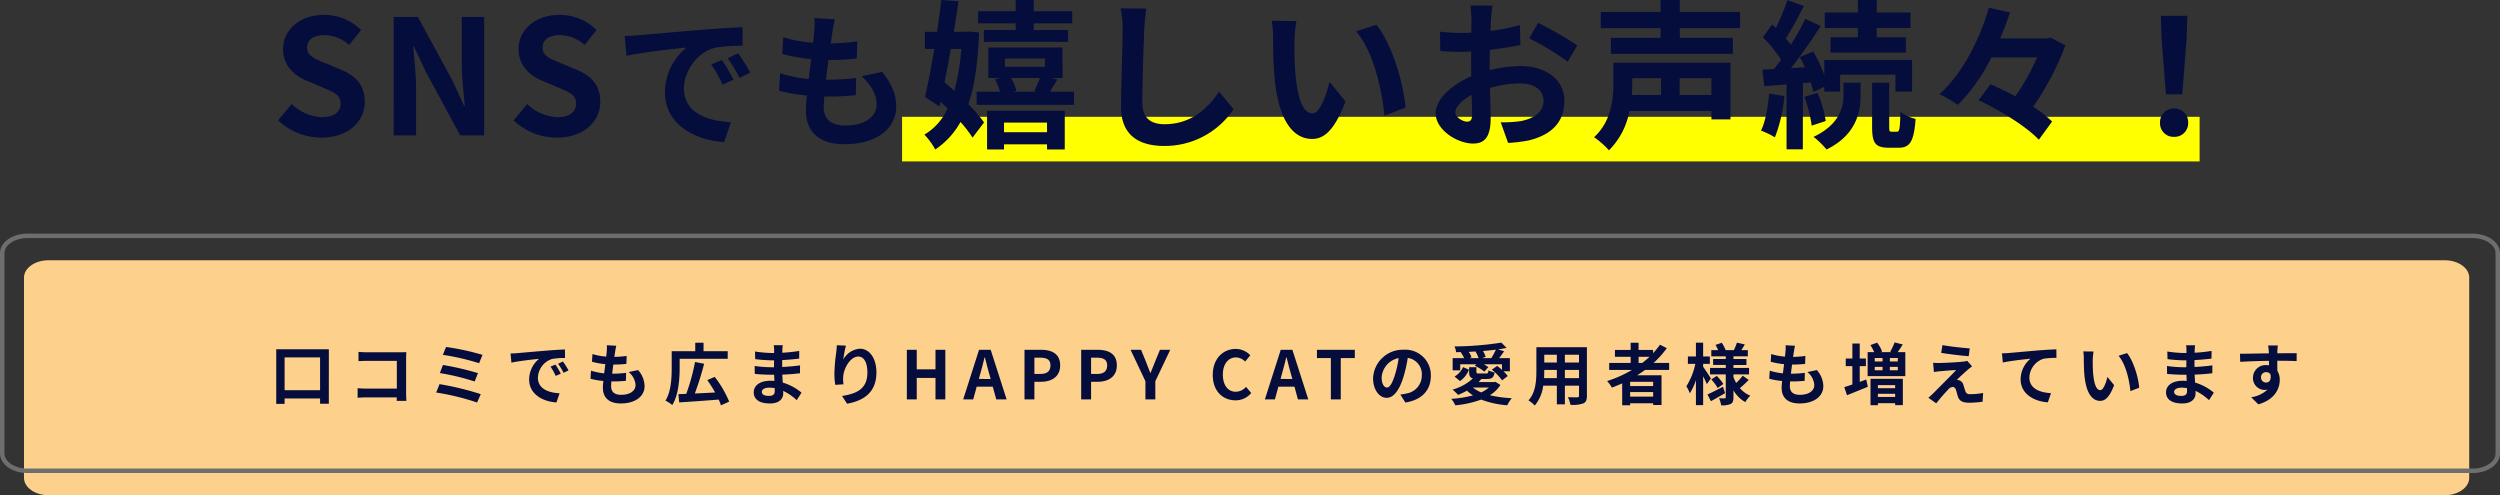
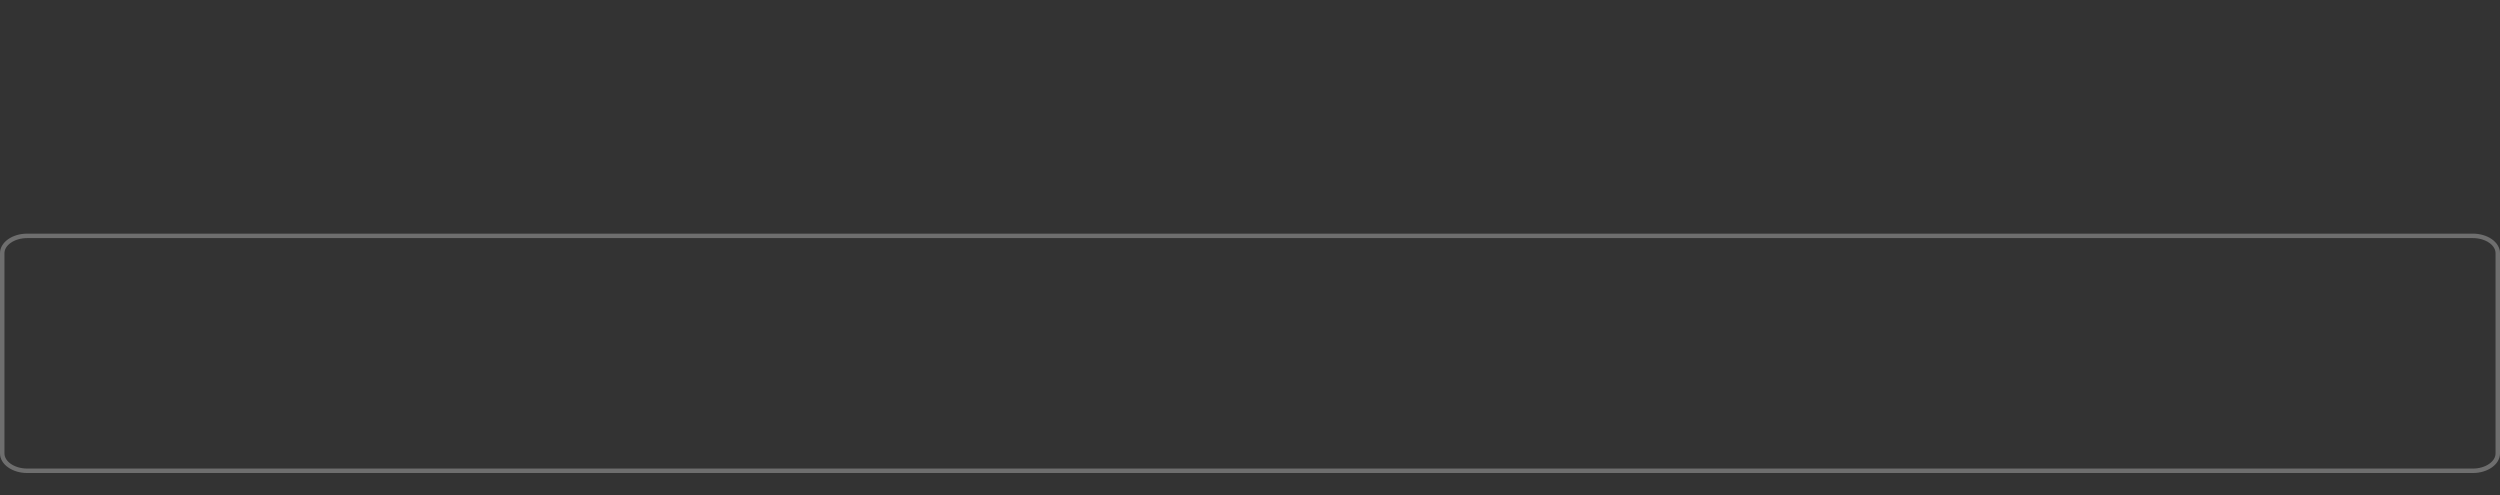
<svg xmlns="http://www.w3.org/2000/svg" width="672.428" height="133.192" viewBox="0 0 672.428 133.192">
  <rect x="0" y="0" width="672.428" height="133.192" fill="#333333" stroke="none" />
  <g id="グループ_2373" data-name="グループ 2373" transform="translate(-336.367 -11482.579)">
    <g id="グループ_2372" data-name="グループ 2372" transform="translate(335 11526)">
-       <path id="パス_26760" data-name="パス 26760" d="M653.523,71.286c3.6,0,6.554-2.1,6.554-4.655V12.747c0-2.557-2.952-4.648-6.554-4.648H8.936c-3.6,0-6.554,2.091-6.554,4.648V66.632c0,2.557,2.952,4.655,6.554,4.655Z" transform="translate(5.439 18.485)" fill="#fdd18c" />
      <path id="パス_26761" data-name="パス 26761" d="M7.3,69.286c-3.674,0-6.7-2.1-6.7-4.655V10.747C.6,8.19,3.623,6.1,7.3,6.1H665.139c3.674,0,6.688,2.091,6.688,4.648V64.632c0,2.557-3.014,4.655-6.688,4.655Z" transform="translate(1.368 13.92)" fill="none" stroke="#6e6e6e" stroke-linecap="round" stroke-linejoin="round" stroke-width="1.199" />
    </g>
-     <path id="パス_56673" data-name="パス 56673" d="M-269.082-2.466V-11.3h9.54v8.838Zm-2.25-11.016V1.206h2.25V-.252h9.54V1.17h2.358V-13.482Zm22.122.7v2.5c.5-.036,1.476-.072,2.232-.072h8.082V-2.9h-8.3c-.81,0-1.62-.054-2.25-.108V-.432c.594-.054,1.62-.108,2.322-.108h8.208c0,.342,0,.648-.018.936h2.61c-.036-.54-.072-1.494-.072-2.124v-9.324c0-.522.036-1.242.054-1.656-.306.018-1.062.036-1.584.036H-247C-247.608-12.672-248.544-12.708-249.21-12.78Zm23.544-1.314-.846,2.124a61.751,61.751,0,0,1,9.738,2.25l.918-2.25A65.734,65.734,0,0,0-225.666-14.094Zm-.828,4.842-.828,2.178a62.581,62.581,0,0,1,9.36,2.268l.882-2.25A74.2,74.2,0,0,0-226.494-9.252Zm-.918,5.148-.9,2.268a64.217,64.217,0,0,1,11,2.682l.99-2.25A76.924,76.924,0,0,0-227.412-4.1Zm19.1-8.244.234,2.466c2.088-.45,5.76-.846,7.452-1.026a7.2,7.2,0,0,0-2.682,5.562c0,3.906,3.564,5.922,7.344,6.174l.846-2.466c-3.06-.162-5.832-1.224-5.832-4.194a5.47,5.47,0,0,1,3.816-5.04,18.7,18.7,0,0,1,3.474-.252l-.018-2.3c-1.278.054-3.24.162-5.094.324-3.294.27-6.264.54-7.776.666C-206.892-12.4-207.594-12.366-208.314-12.348Zm12.078,2.988-1.332.558a13.889,13.889,0,0,1,1.4,2.5l1.368-.612A22.341,22.341,0,0,0-196.236-9.36Zm2.016-.828-1.314.612a15.835,15.835,0,0,1,1.476,2.43l1.35-.648A26.927,26.927,0,0,0-194.22-10.188Zm14.346-4.23-2.538-.144a9.642,9.642,0,0,1-.018,1.6c-.036.414-.09.9-.144,1.458a17,17,0,0,1-3.708-.684l-.126,2.07a21.137,21.137,0,0,0,3.582.648c-.09.81-.2,1.656-.306,2.466a16.541,16.541,0,0,1-3.546-.72l-.126,2.178a20.14,20.14,0,0,0,3.456.594c-.072.738-.126,1.386-.126,1.818,0,3.006,2,4.23,4.824,4.23,3.942,0,6.39-1.944,6.39-4.662a6.709,6.709,0,0,0-1.746-4.32l-2.538.54a4.91,4.91,0,0,1,1.854,3.492c0,1.476-1.368,2.628-3.888,2.628-1.764,0-2.682-.792-2.682-2.286,0-.324.036-.774.072-1.314h.72c1.134,0,2.178-.072,3.186-.162l.054-2.142a31.182,31.182,0,0,1-3.618.216h-.126c.09-.81.2-1.656.306-2.448a32.44,32.44,0,0,0,3.51-.18l.072-2.142a25.388,25.388,0,0,1-3.294.252c.072-.594.144-1.08.2-1.386A16.113,16.113,0,0,1-179.874-14.418Zm17.046,3.51H-149.9V-12.96h-6.5v-2.268h-2.232v2.268h-6.336v4.536c0,2.538-.126,6.228-1.674,8.766a8.225,8.225,0,0,1,1.836,1.188c1.692-2.718,1.98-7.11,1.98-9.954Zm13.32,11.52a28.537,28.537,0,0,0-3.888-6.66l-2,.864a33.837,33.837,0,0,1,2.106,3.33c-1.854.108-3.744.2-5.454.27a80.837,80.837,0,0,0,2.5-7.992l-2.448-.486a55.1,55.1,0,0,1-2.358,8.586c-.774.018-1.476.054-2.106.072l.2,2.214c2.79-.162,6.822-.45,10.62-.756a10.962,10.962,0,0,1,.612,1.548Zm8.784-2.646c0-.612.7-1.116,1.98-1.116a10,10,0,0,1,1.476.126c.018.324.018.576.018.774,0,1.044-.63,1.314-1.584,1.314C-140.076-.936-140.724-1.35-140.724-2.034Zm5.634-12.528h-2.43a7.235,7.235,0,0,1,.108,1.242v.846h-.7a33.6,33.6,0,0,1-4.446-.4l.054,2.052a41.378,41.378,0,0,0,4.41.324h.666c-.018.612-.018,1.26-.018,1.854h-.864a31.807,31.807,0,0,1-4.338-.342l.018,2.124c1.188.144,3.24.234,4.284.234h.936c.018.54.036,1.116.072,1.674-.36-.036-.738-.054-1.116-.054-2.772,0-4.446,1.278-4.446,3.1C-142.9,0-141.39,1.1-138.51,1.1c2.376,0,3.546-1.188,3.546-2.718,0-.2,0-.414-.018-.666a13.8,13.8,0,0,1,3.636,2.5l1.3-2.016a14.092,14.092,0,0,0-5.04-2.718c-.054-.72-.09-1.458-.126-2.142,1.728-.054,3.132-.18,4.752-.36l.018-2.124c-1.458.2-2.988.342-4.806.432v-1.854c1.746-.09,3.384-.252,4.572-.4l.018-2.07a37.725,37.725,0,0,1-4.554.486c0-.288,0-.558.018-.738A12.158,12.158,0,0,1-135.09-14.562Zm16.992.108-2.466-.108a15.943,15.943,0,0,1-.144,1.89,47.362,47.362,0,0,0-.5,5.76,20.361,20.361,0,0,0,.234,3.006l2.214-.144a9.412,9.412,0,0,1-.09-1.908c.09-2.376,1.944-5.562,4.068-5.562,1.512,0,2.448,1.548,2.448,4.32,0,4.356-2.826,5.67-6.822,6.282l1.368,2.088c4.77-.864,7.884-3.294,7.884-8.388,0-3.96-1.944-6.408-4.446-6.408a5.557,5.557,0,0,0-4.464,2.916A29.35,29.35,0,0,1-118.1-14.454ZM-101.718,0h2.664V-5.76h5.04V0h2.646V-13.338h-2.646v5.256h-5.04v-5.256h-2.664Zm19.764-6.948c.4-1.386.792-2.9,1.134-4.356h.09c.378,1.44.738,2.97,1.152,4.356l.4,1.458H-82.35ZM-86.562,0h2.7l.936-3.42h4.32L-77.67,0h2.79l-4.284-13.338H-82.3Zm16.488,0h2.664V-4.734h1.782c2.862,0,5.148-1.368,5.148-4.41,0-3.15-2.268-4.194-5.22-4.194h-4.374Zm2.664-6.84v-4.374H-65.9c1.836,0,2.808.522,2.808,2.07,0,1.53-.882,2.3-2.718,2.3ZM-54.828,0h2.664V-4.734h1.782c2.862,0,5.148-1.368,5.148-4.41,0-3.15-2.268-4.194-5.22-4.194h-4.374Zm2.664-6.84v-4.374h1.512c1.836,0,2.808.522,2.808,2.07,0,1.53-.882,2.3-2.718,2.3ZM-37.548,0h2.664V-4.878l4.014-8.46h-2.772l-1.332,3.258c-.378.99-.774,1.926-1.188,2.952h-.072c-.414-1.026-.774-1.962-1.152-2.952l-1.332-3.258h-2.826l4,8.46Zm24.21.252A5.391,5.391,0,0,0-9.09-1.71l-1.4-1.656a3.674,3.674,0,0,1-2.754,1.314c-2.106,0-3.474-1.746-3.474-4.644,0-2.862,1.512-4.59,3.528-4.59a3.509,3.509,0,0,1,2.466,1.116l1.386-1.692a5.433,5.433,0,0,0-3.906-1.71c-3.366,0-6.192,2.574-6.192,6.966C-19.44-2.16-16.7.252-13.338.252ZM-.81-6.948c.4-1.386.792-2.9,1.134-4.356h.09c.378,1.44.738,2.97,1.152,4.356l.4,1.458H-1.206ZM-5.418,0h2.7l.936-3.42h4.32L3.474,0h2.79L1.98-13.338H-1.152ZM12.33,0h2.664V-11.106h3.78v-2.232H8.586v2.232H12.33ZM39.222-6.336a6.855,6.855,0,0,0-7.272-7.02,8,8,0,0,0-8.262,7.7c0,3.042,1.656,5.238,3.654,5.238,1.962,0,3.51-2.232,4.59-5.868a36.4,36.4,0,0,0,1.08-4.878,4.45,4.45,0,0,1,3.78,4.752,4.885,4.885,0,0,1-4.1,4.824,13.844,13.844,0,0,1-1.674.288L32.364.846C36.9.144,39.222-2.538,39.222-6.336Zm-13.23.45a5.666,5.666,0,0,1,4.572-5.22A27.019,27.019,0,0,1,29.61-6.75c-.738,2.43-1.44,3.564-2.2,3.564C26.712-3.186,25.992-4.068,25.992-5.886Zm23.634-5.2.54-.234a5.253,5.253,0,0,0-.774-1.458l1.836-.108a8.026,8.026,0,0,1,.828,1.8Zm3.384,0,.954-.36a6.237,6.237,0,0,0-.72-1.566c1.206-.108,2.376-.216,3.474-.36a18.507,18.507,0,0,1-1.242,2.286ZM47.124-9.45h4.32l-.4.432A10.683,10.683,0,0,1,53.6-7.47l1.08-1.188A9.678,9.678,0,0,0,53.46-9.45h4.9v1.512c-.432-.378-.882-.756-1.3-1.062L55.62-7.992a13.6,13.6,0,0,1,2.754,2.88L59.9-6.264a7.955,7.955,0,0,0-1.152-1.3H60.48v-3.528H57.6c.414-.54.882-1.188,1.332-1.854l-1.62-.5c.81-.126,1.584-.252,2.286-.4l-1.4-1.422a85.129,85.129,0,0,1-12.6,1.026,5.62,5.62,0,0,1,.414,1.548c.486,0,.972-.018,1.458-.036l-.2.09a9.724,9.724,0,0,1,.918,1.548h-3.1v3.276h2.034ZM47.07-4.932a6.729,6.729,0,0,0,2.412-3.06l-1.6-.684a5.647,5.647,0,0,1-2.286,2.538Zm7.758,1.746a8.922,8.922,0,0,1-2.052,1.314,9.262,9.262,0,0,1-2.25-1.314Zm1.782-1.53-.36.054H52.074a9.61,9.61,0,0,0,.7-.792l-.108-.036h1.656c1.332,0,1.836-.378,2.034-1.764a5.669,5.669,0,0,1-1.638-.558c-.054.738-.18.846-.63.846H52.2c-.594,0-.72-.036-.72-.45V-8.658H49.518v1.242c0,1.026.216,1.566,1.008,1.782a13.333,13.333,0,0,1-5.454,3.006,13.836,13.836,0,0,1,1.476,1.422A20.558,20.558,0,0,0,48.942-2.34a10.247,10.247,0,0,0,1.62,1.26,29.681,29.681,0,0,1-5.85.936A8.114,8.114,0,0,1,45.81,1.6,27.461,27.461,0,0,0,52.758.054a24.9,24.9,0,0,0,7.02,1.53A8.836,8.836,0,0,1,61-.324a31.654,31.654,0,0,1-5.9-.792A9.045,9.045,0,0,0,57.942-3.87Zm18.666-.99V-7.92h3.8v2.214Zm-5.6,0c.036-.666.054-1.314.054-1.89V-7.92h3.384v2.214Zm3.438-6.3v2.088H69.732v-2.088Zm5.958,2.088h-3.8v-2.088h3.8ZM81.2-14.04H67.608v6.426c0,2.52-.162,5.724-2.124,7.884a7.907,7.907,0,0,1,1.692,1.386A10.308,10.308,0,0,0,69.444-3.69h3.672V1.332h2.16V-3.69h3.8v2.7c0,.324-.126.432-.468.432-.324,0-1.512.018-2.52-.036a8.092,8.092,0,0,1,.684,2.052,8.359,8.359,0,0,0,3.456-.378c.72-.324.972-.9.972-2.052Zm13.9,2.592h2.934A24.58,24.58,0,0,1,96.084-9.81h-.99Zm3.924,7.866H92.826V-4.734h6.192ZM92.826-.738V-1.962h6.192V-.738ZM103.32-7.92V-9.81H99.144a26.328,26.328,0,0,0,3.546-3.96l-1.836-.936A21.92,21.92,0,0,1,99-12.42V-13.3H95.094v-1.944H92.97V-13.3H88.74v1.854h4.23V-9.81H87.192v1.89h6.12a31.893,31.893,0,0,1-6.678,2.988,11.649,11.649,0,0,1,1.3,1.764c.918-.342,1.854-.738,2.754-1.134V1.584h2.142v-.54h6.192v.468h2.25V-6.48H94.716c.738-.468,1.422-.936,2.124-1.44Zm11.232,2.286c-.306-.486-1.6-2.466-2.088-3.132v-.792h1.8v-1.98h-1.8v-3.708H110.52v3.708h-2.16v1.98h2a18,18,0,0,1-2.412,6.03,10.27,10.27,0,0,1,.936,1.89,15.185,15.185,0,0,0,1.638-3.546V1.548h1.944V-6.21c.4.774.774,1.584.99,2.106ZM117.81-3.4c-1.53.792-3.114,1.6-4.176,2.088l.918,1.8c1.152-.63,2.556-1.422,3.816-2.16Zm-3.15-1.962a12.618,12.618,0,0,1,1.71,2.3l1.53-1.08a12.331,12.331,0,0,0-1.782-2.178ZM123.1-6.372a14.168,14.168,0,0,1-1.746,1.944,9.77,9.77,0,0,1-.738-1.584v-.7h4.194V-8.46h-4.194v-.792h3.492v-1.6h-3.492v-.72h3.87v-1.674h-1.746c.288-.45.612-.99.936-1.53l-2.124-.486c-.18.576-.54,1.4-.81,2.016h-2.232a9.956,9.956,0,0,0-1.026-1.98l-1.692.576a10.218,10.218,0,0,1,.7,1.4H114.66v1.674h3.888v.72h-3.4v1.6h3.4v.792h-4.23v1.746h4.23V-.576c0,.216-.072.306-.288.306s-.918,0-1.53-.036a6.659,6.659,0,0,1,.576,1.908,5.871,5.871,0,0,0,2.556-.36c.576-.324.756-.828.756-1.8V-2.43A8.538,8.538,0,0,0,123.8.738a7.967,7.967,0,0,1,1.35-1.728,7.523,7.523,0,0,1-2.808-2.034,28.972,28.972,0,0,0,2.376-2.214Zm14.076-8.046-2.538-.144a9.642,9.642,0,0,1-.018,1.6c-.036.414-.09.9-.144,1.458a17,17,0,0,1-3.708-.684l-.126,2.07a21.137,21.137,0,0,0,3.582.648c-.09.81-.2,1.656-.306,2.466a16.541,16.541,0,0,1-3.546-.72l-.126,2.178a20.14,20.14,0,0,0,3.456.594c-.072.738-.126,1.386-.126,1.818,0,3.006,2,4.23,4.824,4.23,3.942,0,6.39-1.944,6.39-4.662a6.709,6.709,0,0,0-1.746-4.32l-2.538.54a4.91,4.91,0,0,1,1.854,3.492c0,1.476-1.368,2.628-3.888,2.628-1.764,0-2.682-.792-2.682-2.286,0-.324.036-.774.072-1.314h.72c1.134,0,2.178-.072,3.186-.162l.054-2.142a31.182,31.182,0,0,1-3.618.216h-.126c.09-.81.2-1.656.306-2.448a32.44,32.44,0,0,0,3.51-.18l.072-2.142a25.388,25.388,0,0,1-3.294.252c.072-.594.144-1.08.2-1.386A16.113,16.113,0,0,1,137.178-14.418Zm17.406,5.472h1.656V-10.98h-1.656v-4.032H152.6v4.032h-1.782v2.034H152.6v4.932c-.828.288-1.566.54-2.178.72l.738,2.178c1.638-.648,3.69-1.494,5.6-2.268l-.432-1.962c-.576.216-1.17.432-1.746.648Zm9.522,5.112v.828h-4.644v-.828ZM159.462-.666v-.828h4.644v.828Zm-1.98,2.232h1.98v-.54h4.644v.522h2.07V-5.526h-8.694Zm7.344-11.772h-2.142v-.918h2.142Zm0,2.376h-2.142v-.918h2.142Zm-6.21-.918h2.106v.918h-2.106Zm2.106-2.376v.918h-2.106v-.918Zm4.068-1.584c.432-.594.9-1.314,1.368-2.07l-2.2-.54a14.294,14.294,0,0,1-1.188,2.484l.4.126h-3.006l.45-.162a9.777,9.777,0,0,0-1.35-2.376l-1.818.63a13.11,13.11,0,0,1,1.026,1.908h-1.764v6.462h10.134v-6.462Zm12.042-1.89-.342,2.088c2.142.36,5.508.756,7.4.9l.288-2.106C182.3-13.842,178.848-14.22,176.832-14.6Zm7.974,5.724-1.314-1.494a5.769,5.769,0,0,1-1.026.2c-1.494.2-5.58.378-6.426.378a15.932,15.932,0,0,1-1.728-.054l.216,2.484c.378-.054.918-.144,1.548-.2,1.026-.09,3.186-.288,4.446-.324-1.638,1.728-5.328,5.4-6.246,6.336-.486.468-.918.846-1.242,1.116l2.124,1.494c1.242-1.584,2.592-3.06,3.2-3.69a1.91,1.91,0,0,1,1.188-.72c.36,0,.756.234.954.864.126.45.342,1.3.522,1.836C181.476.522,182.394.9,184.1.9a26.287,26.287,0,0,0,3.528-.27l.144-2.358a18.563,18.563,0,0,1-3.528.324,1.144,1.144,0,0,1-1.26-.846c-.162-.468-.36-1.152-.522-1.638a1.709,1.709,0,0,0-1.08-1.224,1.976,1.976,0,0,0-.684-.126c.432-.468,2.106-2.016,2.934-2.718C183.96-8.226,184.338-8.55,184.806-8.874Zm8.028-3.51.234,2.466c2.088-.45,5.76-.846,7.452-1.026a7.249,7.249,0,0,0-2.664,5.562c0,3.888,3.564,5.922,7.326,6.174l.846-2.466c-3.042-.162-5.814-1.242-5.814-4.194a5.475,5.475,0,0,1,3.8-5.058,20.369,20.369,0,0,1,3.474-.234l-.018-2.3c-1.26.036-3.24.162-5.094.306-3.294.288-6.264.558-7.758.684C194.256-12.438,193.554-12.4,192.834-12.384Zm24.642-.486-2.772-.036a10.941,10.941,0,0,1,.144,1.836c0,1.1.018,3.2.2,4.86C215.55-1.386,217.26.4,219.24.4c1.44,0,2.574-1.1,3.762-4.23l-1.8-2.2c-.342,1.44-1.062,3.546-1.908,3.546-1.134,0-1.674-1.782-1.926-4.374-.108-1.3-.126-2.646-.108-3.816A14.564,14.564,0,0,1,217.476-12.87Zm9,.414-2.286.738c1.962,2.232,2.916,6.606,3.2,9.5l2.358-.918C229.554-5.886,228.186-10.386,226.476-12.456ZM239.148-2.034c0-.612.7-1.116,1.98-1.116a10,10,0,0,1,1.476.126c.018.324.018.576.018.774,0,1.044-.63,1.314-1.584,1.314C239.8-.936,239.148-1.35,239.148-2.034Zm5.634-12.528h-2.43a7.235,7.235,0,0,1,.108,1.242v.846h-.7a33.6,33.6,0,0,1-4.446-.4l.054,2.052a41.378,41.378,0,0,0,4.41.324h.666c-.018.612-.018,1.26-.018,1.854h-.864a31.807,31.807,0,0,1-4.338-.342l.018,2.124c1.188.144,3.24.234,4.284.234h.936c.018.54.036,1.116.072,1.674-.36-.036-.738-.054-1.116-.054-2.772,0-4.446,1.278-4.446,3.1,0,1.908,1.512,3.006,4.392,3.006,2.376,0,3.546-1.188,3.546-2.718,0-.2,0-.414-.018-.666a13.8,13.8,0,0,1,3.636,2.5l1.3-2.016a14.092,14.092,0,0,0-5.04-2.718c-.054-.72-.09-1.458-.126-2.142,1.728-.054,3.132-.18,4.752-.36l.018-2.124c-1.458.2-2.988.342-4.806.432v-1.854c1.746-.09,3.384-.252,4.572-.4l.018-2.07a37.725,37.725,0,0,1-4.554.486c0-.288,0-.558.018-.738A12.158,12.158,0,0,1,244.782-14.562Zm22.248.054h-2.61a13.069,13.069,0,0,1,.18,1.566c.018.144.018.324.036.558-2.448.036-5.724.108-7.776.108l.054,2.178c2.214-.126,5.022-.234,7.74-.27.018.4.018.81.018,1.206a4.671,4.671,0,0,0-.72-.054,3.4,3.4,0,0,0-3.6,3.366,3.176,3.176,0,0,0,3.1,3.312,3.849,3.849,0,0,0,.81-.09,8.088,8.088,0,0,1-4.392,2.052l1.926,1.908c4.392-1.224,5.76-4.212,5.76-6.552a4.581,4.581,0,0,0-.648-2.466c0-.792-.018-1.782-.018-2.7,2.448,0,4.122.036,5.2.09l.018-2.124c-.936-.018-3.4.018-5.22.018.018-.216.018-.414.018-.558C266.922-13.248,266.994-14.22,267.03-14.508Zm-4.518,8.622a1.355,1.355,0,0,1,1.386-1.44,1.327,1.327,0,0,1,1.17.63c.252,1.584-.414,2.16-1.17,2.16A1.344,1.344,0,0,1,262.512-5.886Z" transform="translate(682 11590)" fill="#050d3c" />
-     <rect id="長方形_1341" data-name="長方形 1341" width="349" height="12" transform="translate(579 11514)" fill="#ff0" />
-     <path id="パス_56672" data-name="パス 56672" d="M-253.219.6c7.353,0,11.7-4.429,11.7-9.632,0-4.6-2.537-7.052-6.407-8.643l-4.171-1.763c-2.709-1.075-4.945-1.892-4.945-4.171,0-2.107,1.763-3.354,4.558-3.354a10.15,10.15,0,0,1,6.751,2.623l3.225-4a14.121,14.121,0,0,0-9.976-4.085c-6.45,0-11.008,4-11.008,9.2,0,4.644,3.225,7.224,6.45,8.557l4.257,1.806c2.838,1.2,4.773,1.935,4.773,4.3,0,2.236-1.763,3.655-5.074,3.655a12.519,12.519,0,0,1-8.084-3.526l-3.655,4.386A16.956,16.956,0,0,0-253.219.6ZM-233.74,0h6.02V-12.771c0-3.655-.473-7.654-.774-11.094h.215l3.225,6.837L-215.852,0h6.45V-31.863h-6.02v12.728c0,3.612.516,7.826.817,11.137h-.215L-218-14.878l-9.245-16.985h-6.493Zm43.86.6c7.353,0,11.7-4.429,11.7-9.632,0-4.6-2.537-7.052-6.407-8.643l-4.171-1.763c-2.709-1.075-4.945-1.892-4.945-4.171,0-2.107,1.763-3.354,4.558-3.354a10.15,10.15,0,0,1,6.751,2.623l3.225-4a14.121,14.121,0,0,0-9.976-4.085c-6.45,0-11.008,4-11.008,9.2,0,4.644,3.225,7.224,6.45,8.557l4.257,1.806c2.838,1.2,4.773,1.935,4.773,4.3,0,2.236-1.763,3.655-5.074,3.655a12.519,12.519,0,0,1-8.084-3.526l-3.655,4.386A16.956,16.956,0,0,0-189.88.6Zm18.257-27.356.507,5.343c4.524-.975,12.48-1.833,16.146-2.223a15.6,15.6,0,0,0-5.811,12.051c0,8.463,7.722,12.831,15.912,13.377l1.833-5.343c-6.63-.351-12.636-2.652-12.636-9.087,0-4.641,3.549-9.672,8.268-10.92a40.516,40.516,0,0,1,7.527-.546l-.039-4.992c-2.769.117-7.02.351-11.037.7-7.137.585-13.572,1.17-16.848,1.443C-168.542-26.871-170.063-26.793-171.623-26.754Zm26.169,6.474-2.886,1.209A30.091,30.091,0,0,1-145.3-13.65l2.964-1.326A48.406,48.406,0,0,0-145.454-20.28Zm4.368-1.794-2.847,1.326a34.31,34.31,0,0,1,3.2,5.265l2.925-1.4A58.335,58.335,0,0,0-141.086-22.074Zm26.013-9.165-5.5-.312a20.889,20.889,0,0,1-.039,3.471c-.078.9-.195,1.95-.312,3.159a36.831,36.831,0,0,1-8.034-1.482l-.273,4.485a45.8,45.8,0,0,0,7.761,1.4c-.2,1.755-.429,3.588-.663,5.343a35.839,35.839,0,0,1-7.683-1.56l-.273,4.719a43.635,43.635,0,0,0,7.488,1.287c-.156,1.6-.273,3-.273,3.939,0,6.513,4.329,9.165,10.452,9.165,8.541,0,13.845-4.212,13.845-10.1,0-3.315-1.209-6.084-3.783-9.36l-5.5,1.17c2.574,2.418,4.017,4.914,4.017,7.566,0,3.2-2.964,5.694-8.424,5.694-3.822,0-5.811-1.716-5.811-4.953,0-.7.078-1.677.156-2.847h1.56c2.457,0,4.719-.156,6.9-.351l.117-4.641a67.56,67.56,0,0,1-7.839.468h-.273c.195-1.755.429-3.588.663-5.3a70.287,70.287,0,0,0,7.605-.39l.156-4.641a55.008,55.008,0,0,1-7.137.546c.156-1.287.312-2.34.429-3A34.91,34.91,0,0,1-115.073-31.239Zm48.631,2.9H-75v3.182h22.661v-3.182h-9.245v-1.806H-51.22v-3.268H-61.583v-3.01h-4.859v3.01h-10.1v3.268h10.1Zm-14.62,5.074A60.148,60.148,0,0,1-82.954-12c-.9-.817-1.763-1.548-2.623-2.279.559-2.838,1.161-5.891,1.677-8.987Zm1.892-4.687-.817.086h-3.1c.473-2.838.9-5.633,1.29-8.213l-4.644-.344c-.3,2.666-.731,5.59-1.161,8.557h-3.268v4.6h2.537c-.817,4.859-1.72,9.5-2.494,12.943l3.87,2.537.3-1.29c.6.6,1.247,1.2,1.892,1.806A15.305,15.305,0,0,1-91-.215a19.107,19.107,0,0,1,2.924,4,21.26,21.26,0,0,0,6.794-7.4A32.552,32.552,0,0,1-78.052.6l3.1-4.085a38.7,38.7,0,0,0-4.214-4.9c1.677-4.988,2.58-11.309,2.881-19.307ZM-58.014-3.44V-.86H-69.581V-3.44ZM-74.139,3.784h4.558V2.408h11.567V3.784h4.773V-6.622h-20.9Zm14.233-19.221a36.986,36.986,0,0,1-1.548,3.483l.774.215h-6.45l.9-.258a15.793,15.793,0,0,0-1.419-3.44Zm-9.417-5.246h10.75v2.236h-10.75ZM-57.2-11.739c.559-.946,1.247-2.107,1.978-3.311l-1.677-.387h3.053V-23.65H-73.8v8.213h3.182l-1.376.344a18.8,18.8,0,0,1,1.333,3.354h-6.278v3.526h26.187v-3.526ZM-31.311-34.1l-6.923-.086a27.426,27.426,0,0,1,.559,5.805c0,3.7-.43,15.007-.43,20.769,0,7.353,4.558,10.449,11.61,10.449A22.259,22.259,0,0,0-7.833-7.052l-3.913-4.73C-14.842-7.1-19.357-3.01-26.452-3.01c-3.354,0-5.934-1.419-5.934-5.762,0-5.332.344-14.964.516-19.608C-31.784-30.1-31.569-32.293-31.311-34.1ZM9.066-30.745l-6.622-.086a26.137,26.137,0,0,1,.344,4.386c0,2.623.043,7.654.473,11.61C4.465-3.311,8.55.946,13.28.946c3.44,0,6.149-2.623,8.987-10.105l-4.3-5.246c-.817,3.44-2.537,8.471-4.558,8.471-2.709,0-4-4.257-4.6-10.449-.258-3.1-.3-6.321-.258-9.116A34.789,34.789,0,0,1,9.066-30.745Zm21.5.989L25.1-27.993c4.687,5.332,6.966,15.781,7.654,22.7l5.633-2.193C37.919-14.061,34.651-24.811,30.566-29.756Zm31.218-5.16H55.85a34.6,34.6,0,0,1,.3,3.784c0,.731,0,1.978-.043,3.483-.86.043-1.72.086-2.494.086a47.682,47.682,0,0,1-5.934-.344l.086,5.2a52.718,52.718,0,0,0,6.02.215c.688,0,1.462-.043,2.279-.086v3.612c0,.989,0,2.021.043,3.053-5.289,2.279-9.589,6.192-9.589,9.933,0,4.558,5.891,8.17,10.062,8.17,2.838,0,4.73-1.419,4.73-6.751,0-1.462-.086-4.816-.172-8.213a28.991,28.991,0,0,1,8.084-1.2c3.741,0,6.321,1.72,6.321,4.644,0,3.139-2.752,4.859-6.235,5.5a33.11,33.11,0,0,1-5.289.3L66,2.021a39.371,39.371,0,0,0,5.633-.688c6.837-1.72,9.5-5.547,9.5-10.621,0-5.934-5.2-9.374-11.825-9.374a35.63,35.63,0,0,0-8.256,1.118v-1.591c0-1.247,0-2.58.043-3.87,2.8-.344,5.762-.774,8.213-1.333L69.18-29.67a52.663,52.663,0,0,1-7.912,1.548c.043-1.075.086-2.107.129-3.053C61.483-32.293,61.655-34.142,61.784-34.916Zm12.255,4.644L71.674-26.1a68.416,68.416,0,0,1,10.363,6.278l2.58-4.386A89.856,89.856,0,0,0,74.039-30.272ZM51.808-6.192c0-1.5,1.763-3.268,4.386-4.687.086,2.322.129,4.3.129,5.375,0,1.462-.6,1.806-1.376,1.806C53.829-3.7,51.808-4.859,51.808-6.192Zm55.341-9.2v4.515H99.28c.086-1.161.129-2.236.129-3.268v-1.247Zm13.545,4.515h-8.557v-4.515h8.557Zm5.117-8.686H94.335v5.332c0,4.386-.516,10.406-5.2,14.706a23.976,23.976,0,0,1,4,3.526,19.889,19.889,0,0,0,5.5-10.578h22.059V-4.3h5.117Zm2.58-9.288V-33.2H112.18v-3.225h-5.16V-33.2H90.938v4.343H107.02v2.623H93.647v4.3h32.809v-4.3H112.18v-2.623ZM160.082-26.4h-7.353v4.128h20.253V-26.4h-7.826V-28.9h9.073v-4.171h-9.073v-3.354h-5.074v3.354h-8.9V-28.9h8.9ZM136.217-11.266c-.344,3.612-.946,7.439-2.193,9.976A21.48,21.48,0,0,1,137.765.516,39.47,39.47,0,0,0,140.3-10.578Zm11.223-2.967c.258.946.516,1.806.645,2.537l2.967-1.376v1.29h4.257V-16.34h14.878v4.558h4.472V-20.3H151.052v4.042a44.449,44.449,0,0,0-2.967-6.321l-3.612,1.505c.473.86.946,1.806,1.376,2.752l-3.741.215c2.709-3.44,5.633-7.7,8-11.309l-4.171-1.935a69.324,69.324,0,0,1-3.87,6.966,21.629,21.629,0,0,0-1.376-1.677,96.808,96.808,0,0,0,4.859-8.772l-4.429-1.548a52.763,52.763,0,0,1-3.1,7.439c-.344-.3-.688-.6-.989-.9L134.54-26.4a39.572,39.572,0,0,1,4.9,6.02c-.645.9-1.29,1.763-1.935,2.537l-3.1.172.516,4.429,5.977-.473V3.741h4.386v-17.8Zm-1.763,3.87a34.181,34.181,0,0,1,1.978,7.74l3.784-1.247a31.424,31.424,0,0,0-2.193-7.568Zm10.535-.473c0,3.139-.989,7.869-8.041,11.223a23.776,23.776,0,0,1,3.483,3.4c8-3.913,9.159-10.105,9.159-14.534v-3.44h-4.6ZM169.155-.989c-.559,0-.645-.172-.645-1.333V-14.19h-4.6V-2.322c0,4.257.774,5.633,4.429,5.633h2.752c2.924,0,4.085-1.591,4.515-7.74a11.518,11.518,0,0,1-4.085-1.892c-.086,4.644-.3,5.332-.9,5.332ZM211.94-26.316l-.946.215H198.352c1.032-2.365,1.892-4.687,2.666-6.966l-5.719-1.29c-2.15,7.783-6.837,17.544-13.287,23.263a31.008,31.008,0,0,1,4.945,2.881,47.924,47.924,0,0,0,9.03-12.771h12.3a58.575,58.575,0,0,1-5.848,10.449c-2.279-1.2-4.6-2.322-6.708-3.225l-3.182,4.3c5.848,2.709,12.986,7.181,16.211,10.621l3.569-4.9A33.67,33.67,0,0,0,207.21-7.7,74.343,74.343,0,0,0,215.9-24.209Zm31,15.265h4.386l1.161-14.706.215-6.407h-7.138l.215,6.407ZM245.136.387A3.659,3.659,0,0,0,248.92-3.4a3.67,3.67,0,0,0-3.784-3.827A3.67,3.67,0,0,0,241.352-3.4,3.635,3.635,0,0,0,245.136.387Z" transform="translate(676 11519)" fill="#050d3c" />
  </g>
</svg>